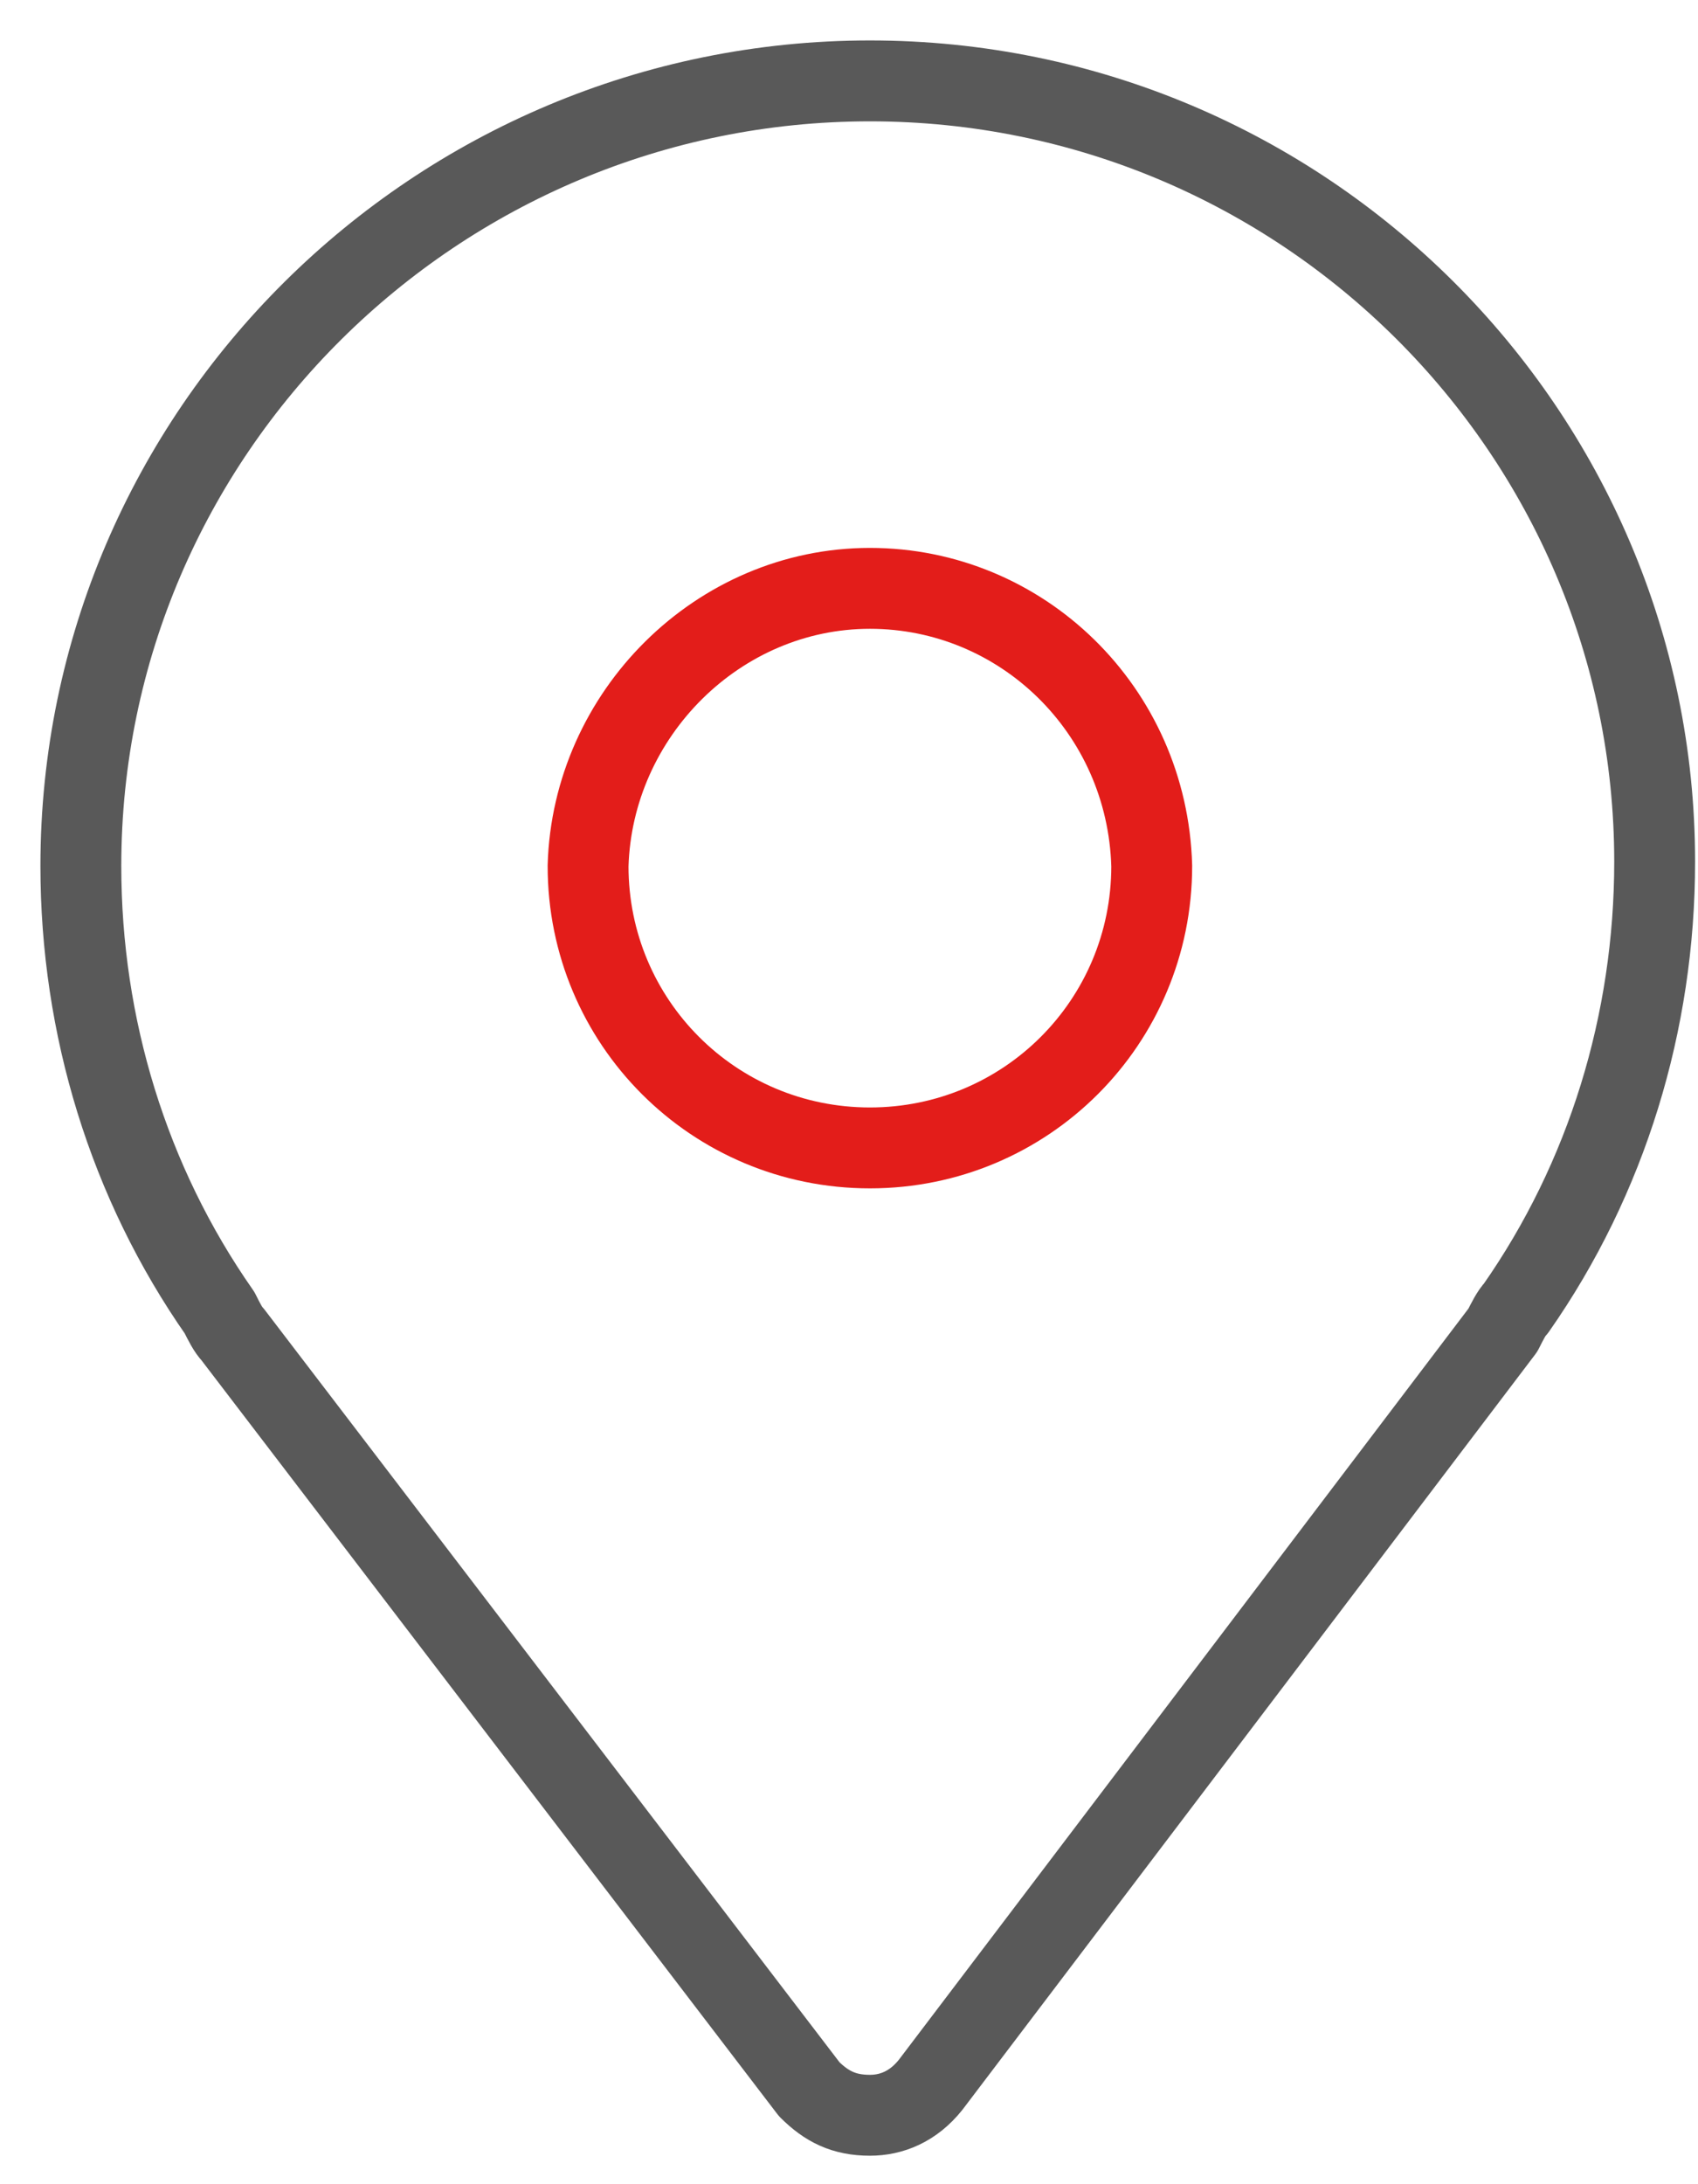
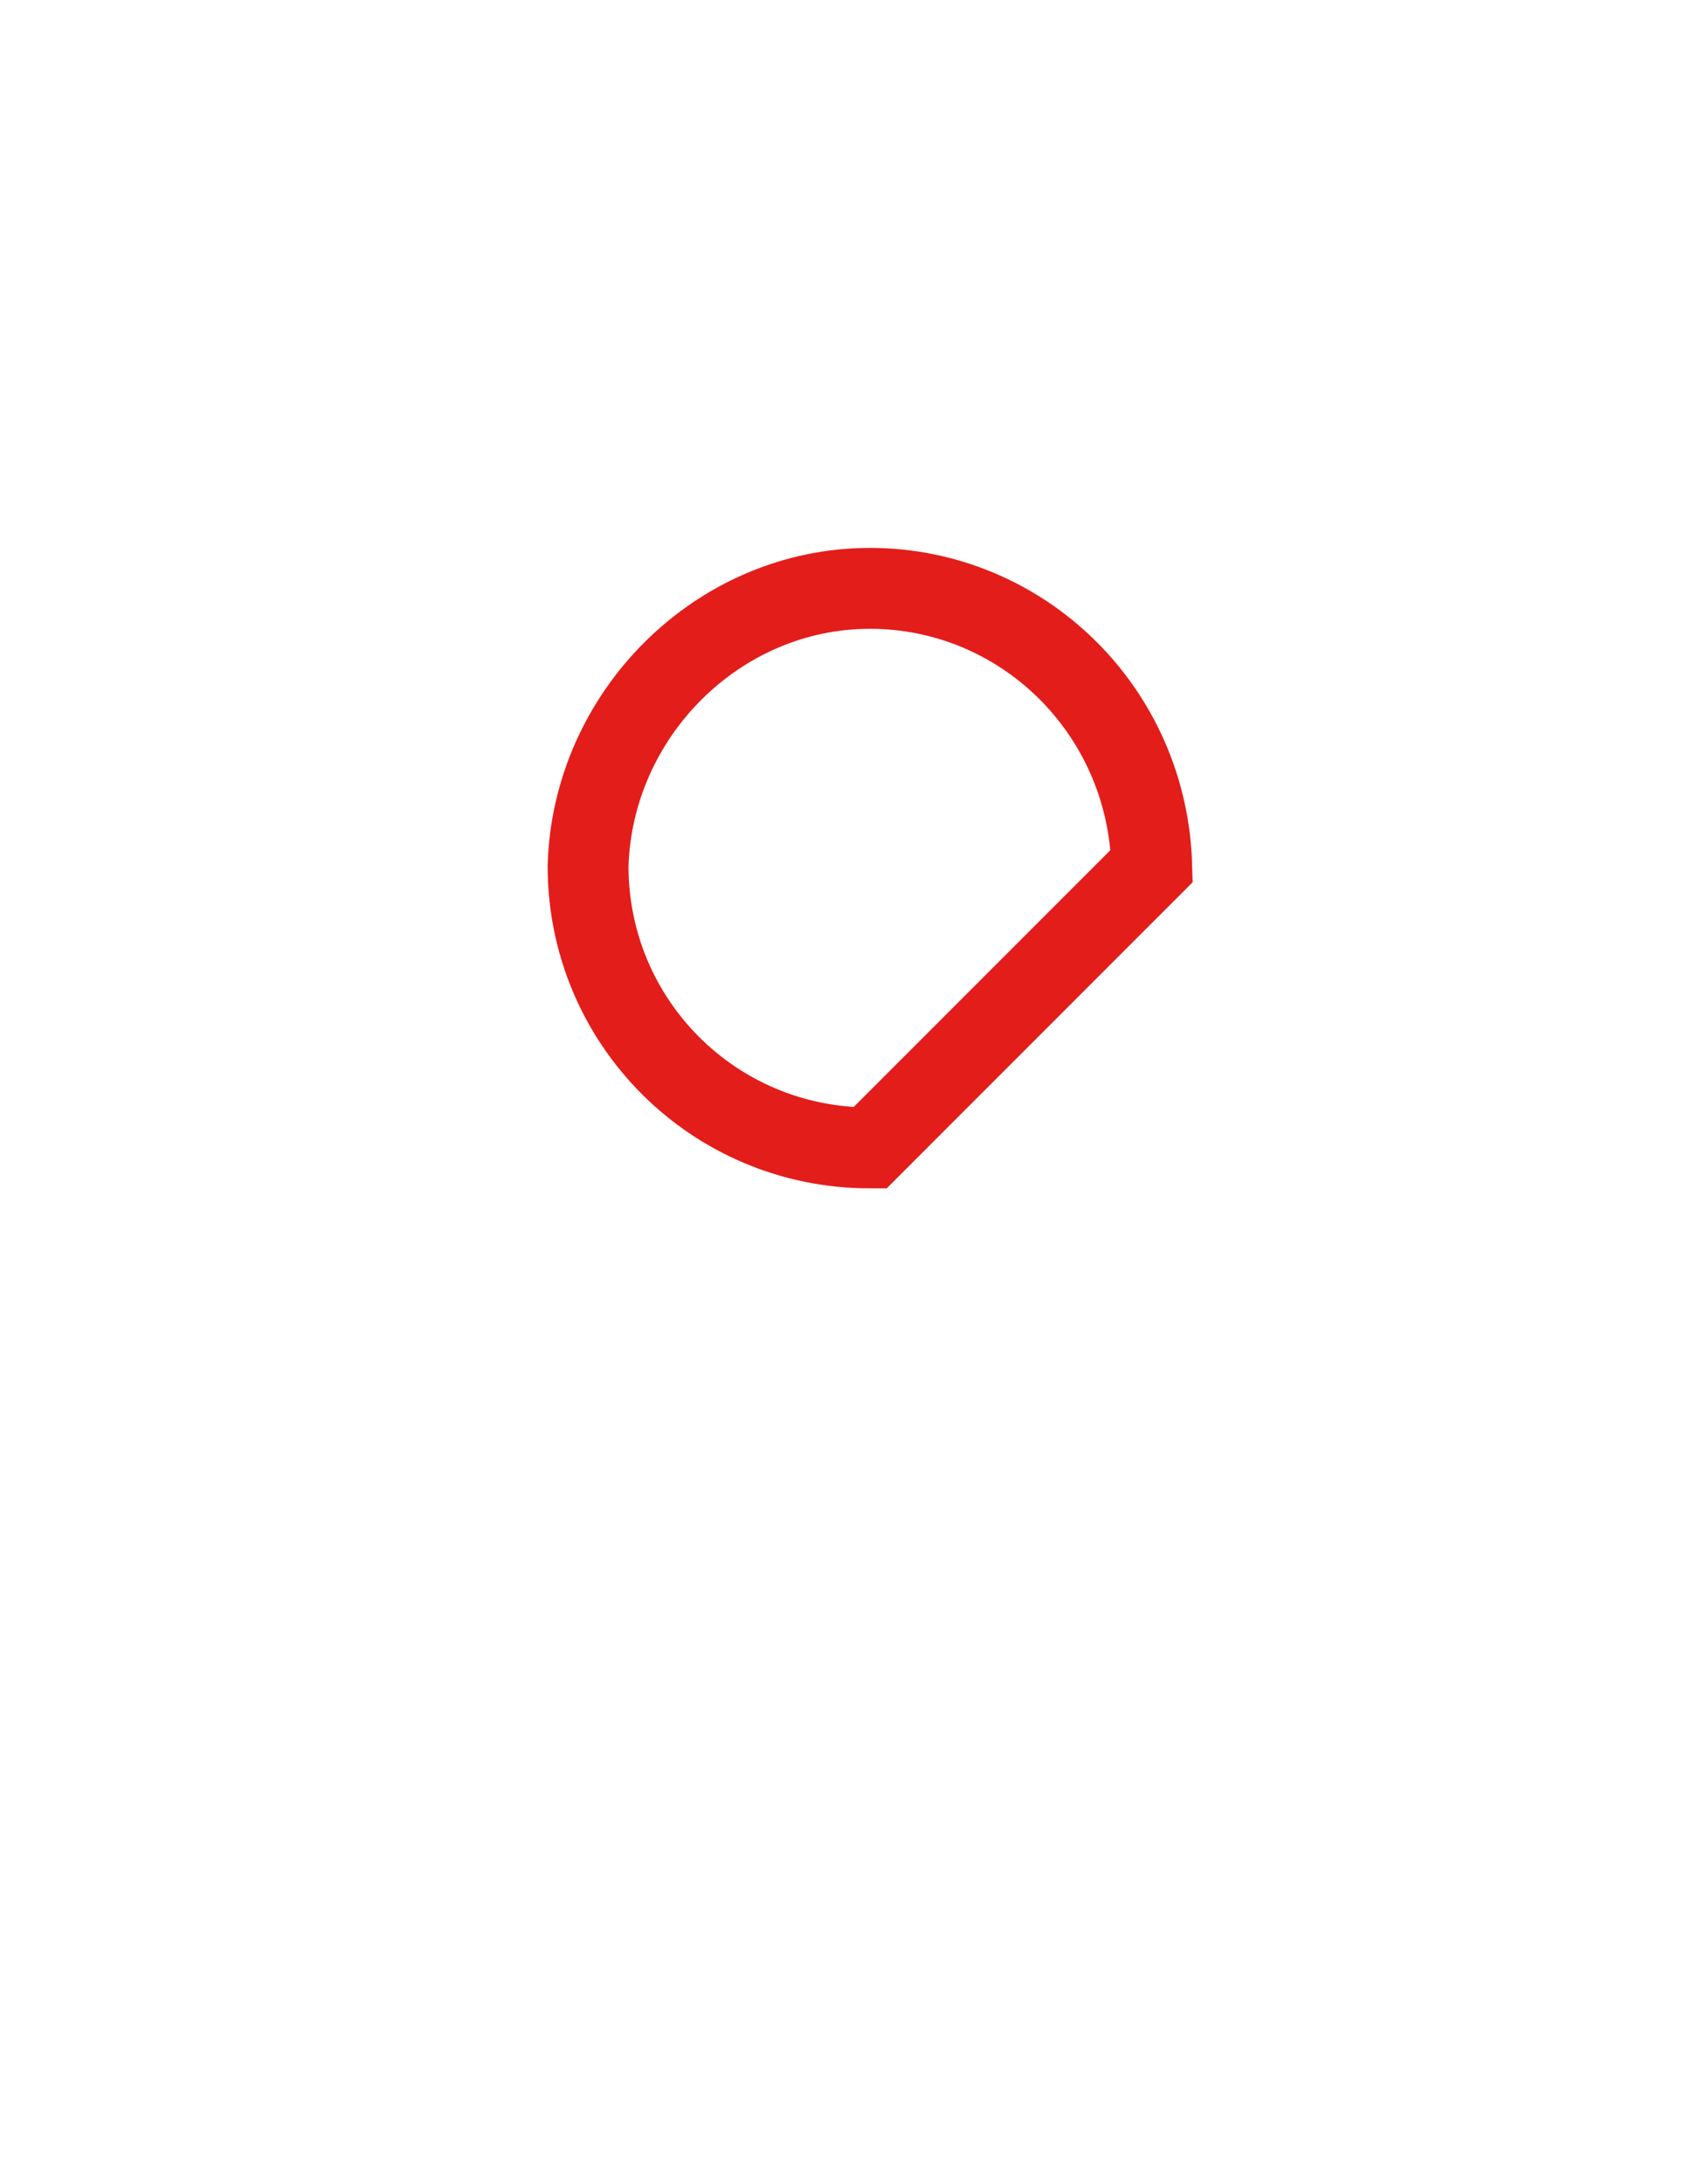
<svg xmlns="http://www.w3.org/2000/svg" width="21" height="27" viewBox="0 0 21 27" fill="none">
-   <path d="M10.759 1C5.397 1 1 5.343 1 10.705C1 12.689 1.59 14.619 2.716 16.228C2.769 16.335 2.823 16.442 2.877 16.496L10.008 25.826C10.223 26.04 10.437 26.148 10.759 26.148C11.027 26.148 11.295 26.04 11.509 25.772L18.587 16.442C18.641 16.335 18.694 16.228 18.748 16.174C19.874 14.566 20.464 12.635 20.464 10.652C20.464 5.343 16.121 1 10.759 1Z" stroke="#595959" stroke-linecap="round" stroke-linejoin="round" />
-   <path d="M10.759 14.19C8.828 14.19 7.273 12.635 7.273 10.705C7.327 8.828 8.882 7.273 10.759 7.273C12.635 7.273 14.19 8.775 14.244 10.705C14.244 12.635 12.689 14.19 10.759 14.19Z" stroke="#E31D1A" stroke-miterlimit="10" />
+   <path d="M10.759 14.19C8.828 14.19 7.273 12.635 7.273 10.705C7.327 8.828 8.882 7.273 10.759 7.273C12.635 7.273 14.19 8.775 14.244 10.705Z" stroke="#E31D1A" stroke-miterlimit="10" />
</svg>